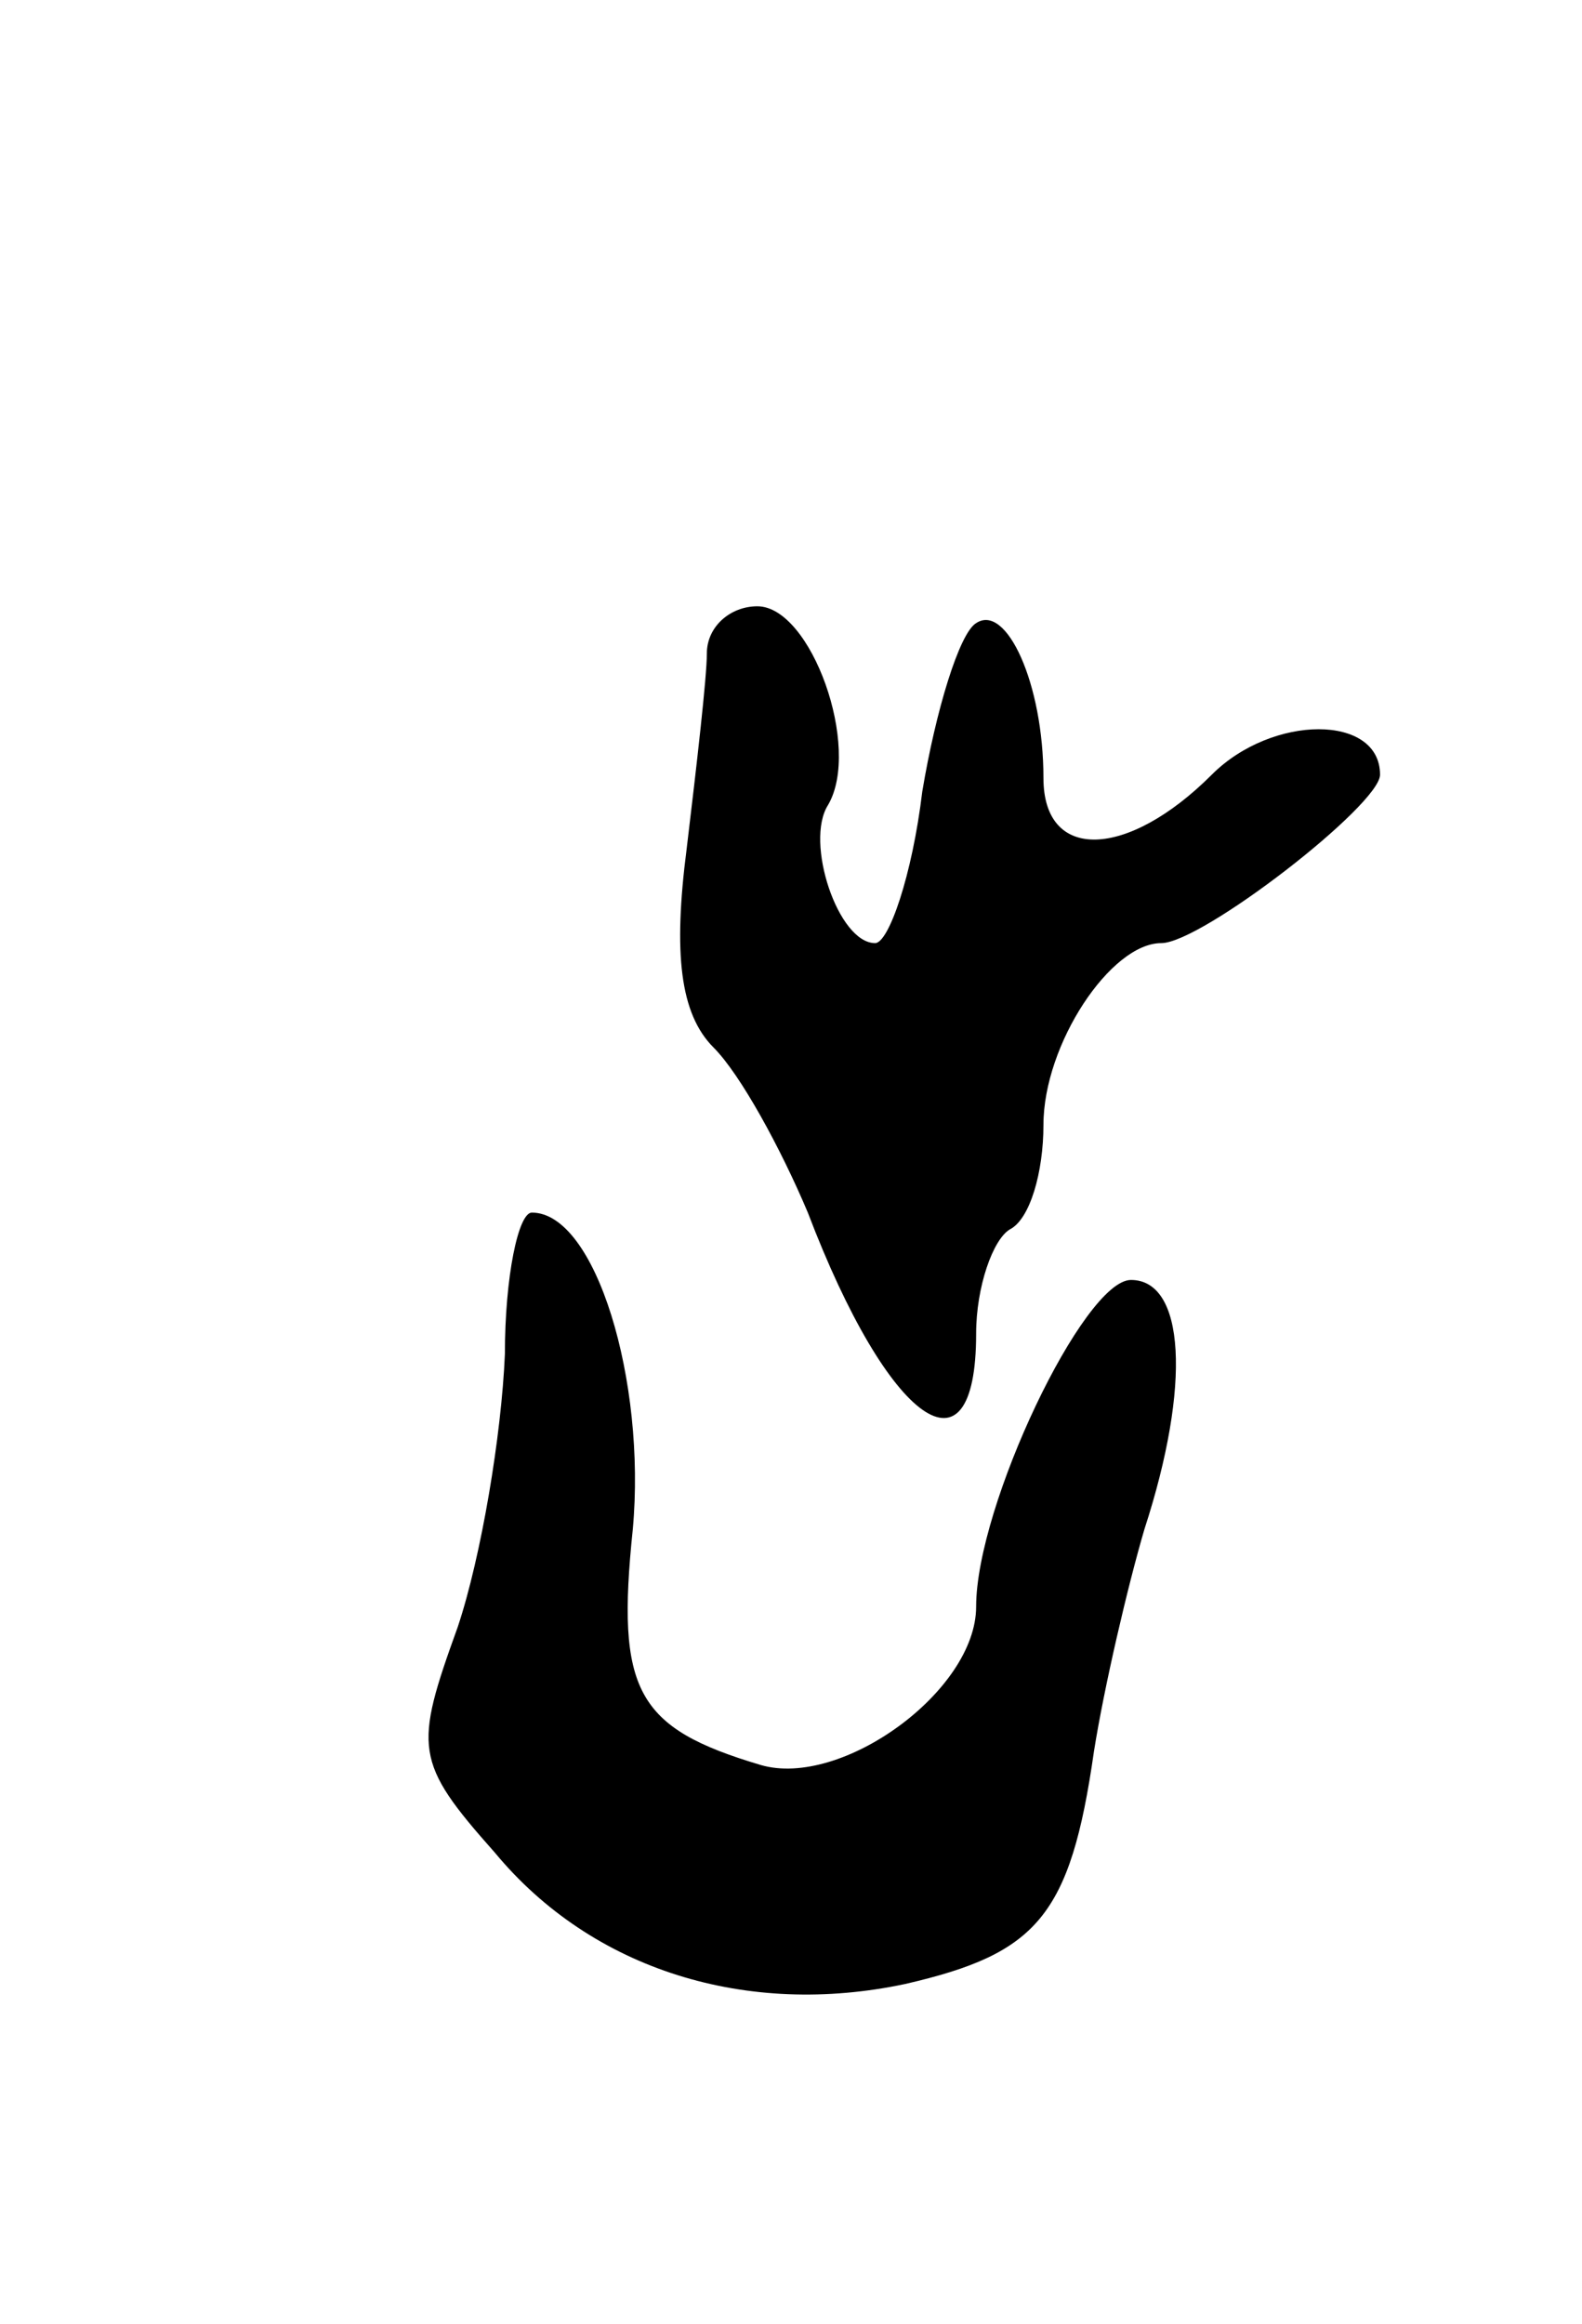
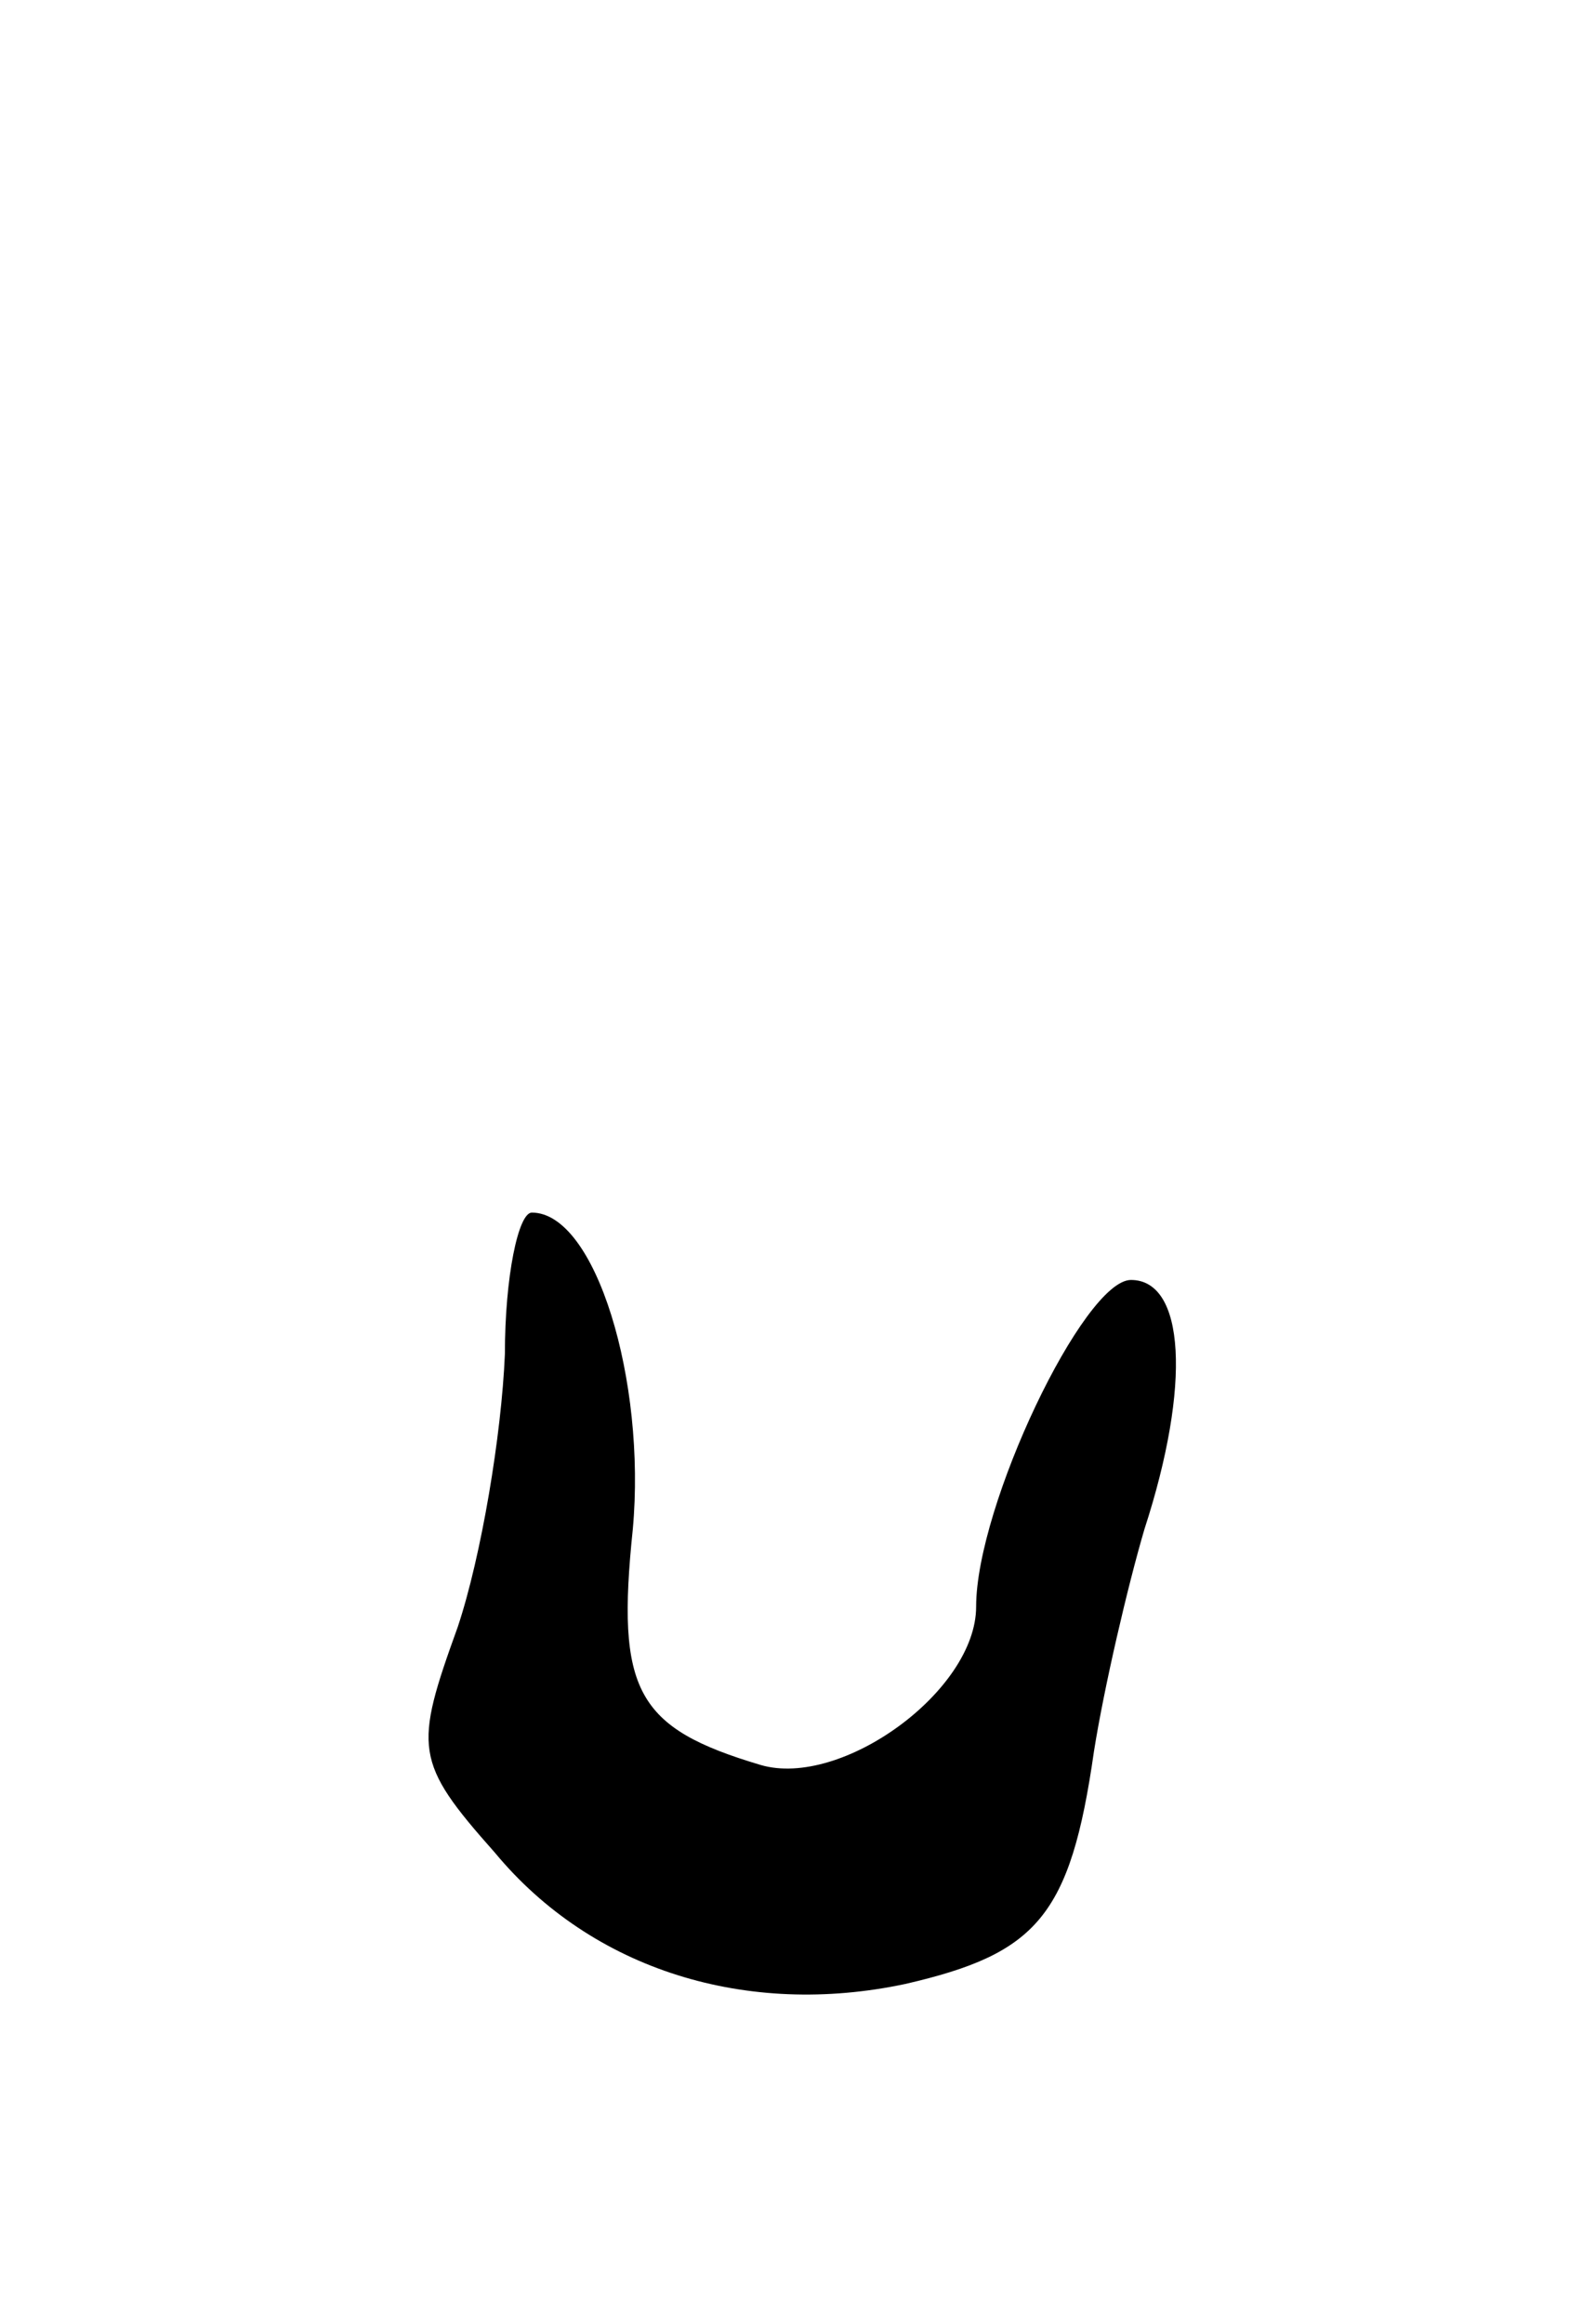
<svg xmlns="http://www.w3.org/2000/svg" version="1.0" width="47" height="69" viewBox="0 0 47 69">
  <g transform="translate(0,69) scale(0.1,-0.1)">
-     <path d="M210 496 c0 -7 -3 -33 -6 -58 -4 -31 -2 -49 8 -59 8 -8 20 -30 28 -49 24 -63 50 -81 50 -36 0 14 5 28 10 31 6 3 10 17 10 31 0 24 20 54 35 54 12 0 65 41 65 50 0 18 -32 18 -50 0 -25 -25 -50 -26 -50 -1 0 28 -11 52 -20 46 -5 -3 -12 -26 -16 -50 -3 -25 -10 -45 -14 -45 -11 0 -21 30 -14 41 10 17 -5 59 -21 59 -8 0 -15 -6 -15 -14z" />
    <path d="M150 288 c-1 -24 -7 -60 -14 -81 -13 -36 -13 -40 11 -67 29 -35 75 -49 122 -39 39 9 49 20 56 69 3 19 10 49 15 66 14 43 12 74 -4 74 -14 0 -46 -67 -46 -97 0 -25 -40 -54 -64 -47 -37 11 -43 22 -38 70 4 44 -11 94 -30 94 -4 0 -8 -19 -8 -42z" />
  </g>
</svg>